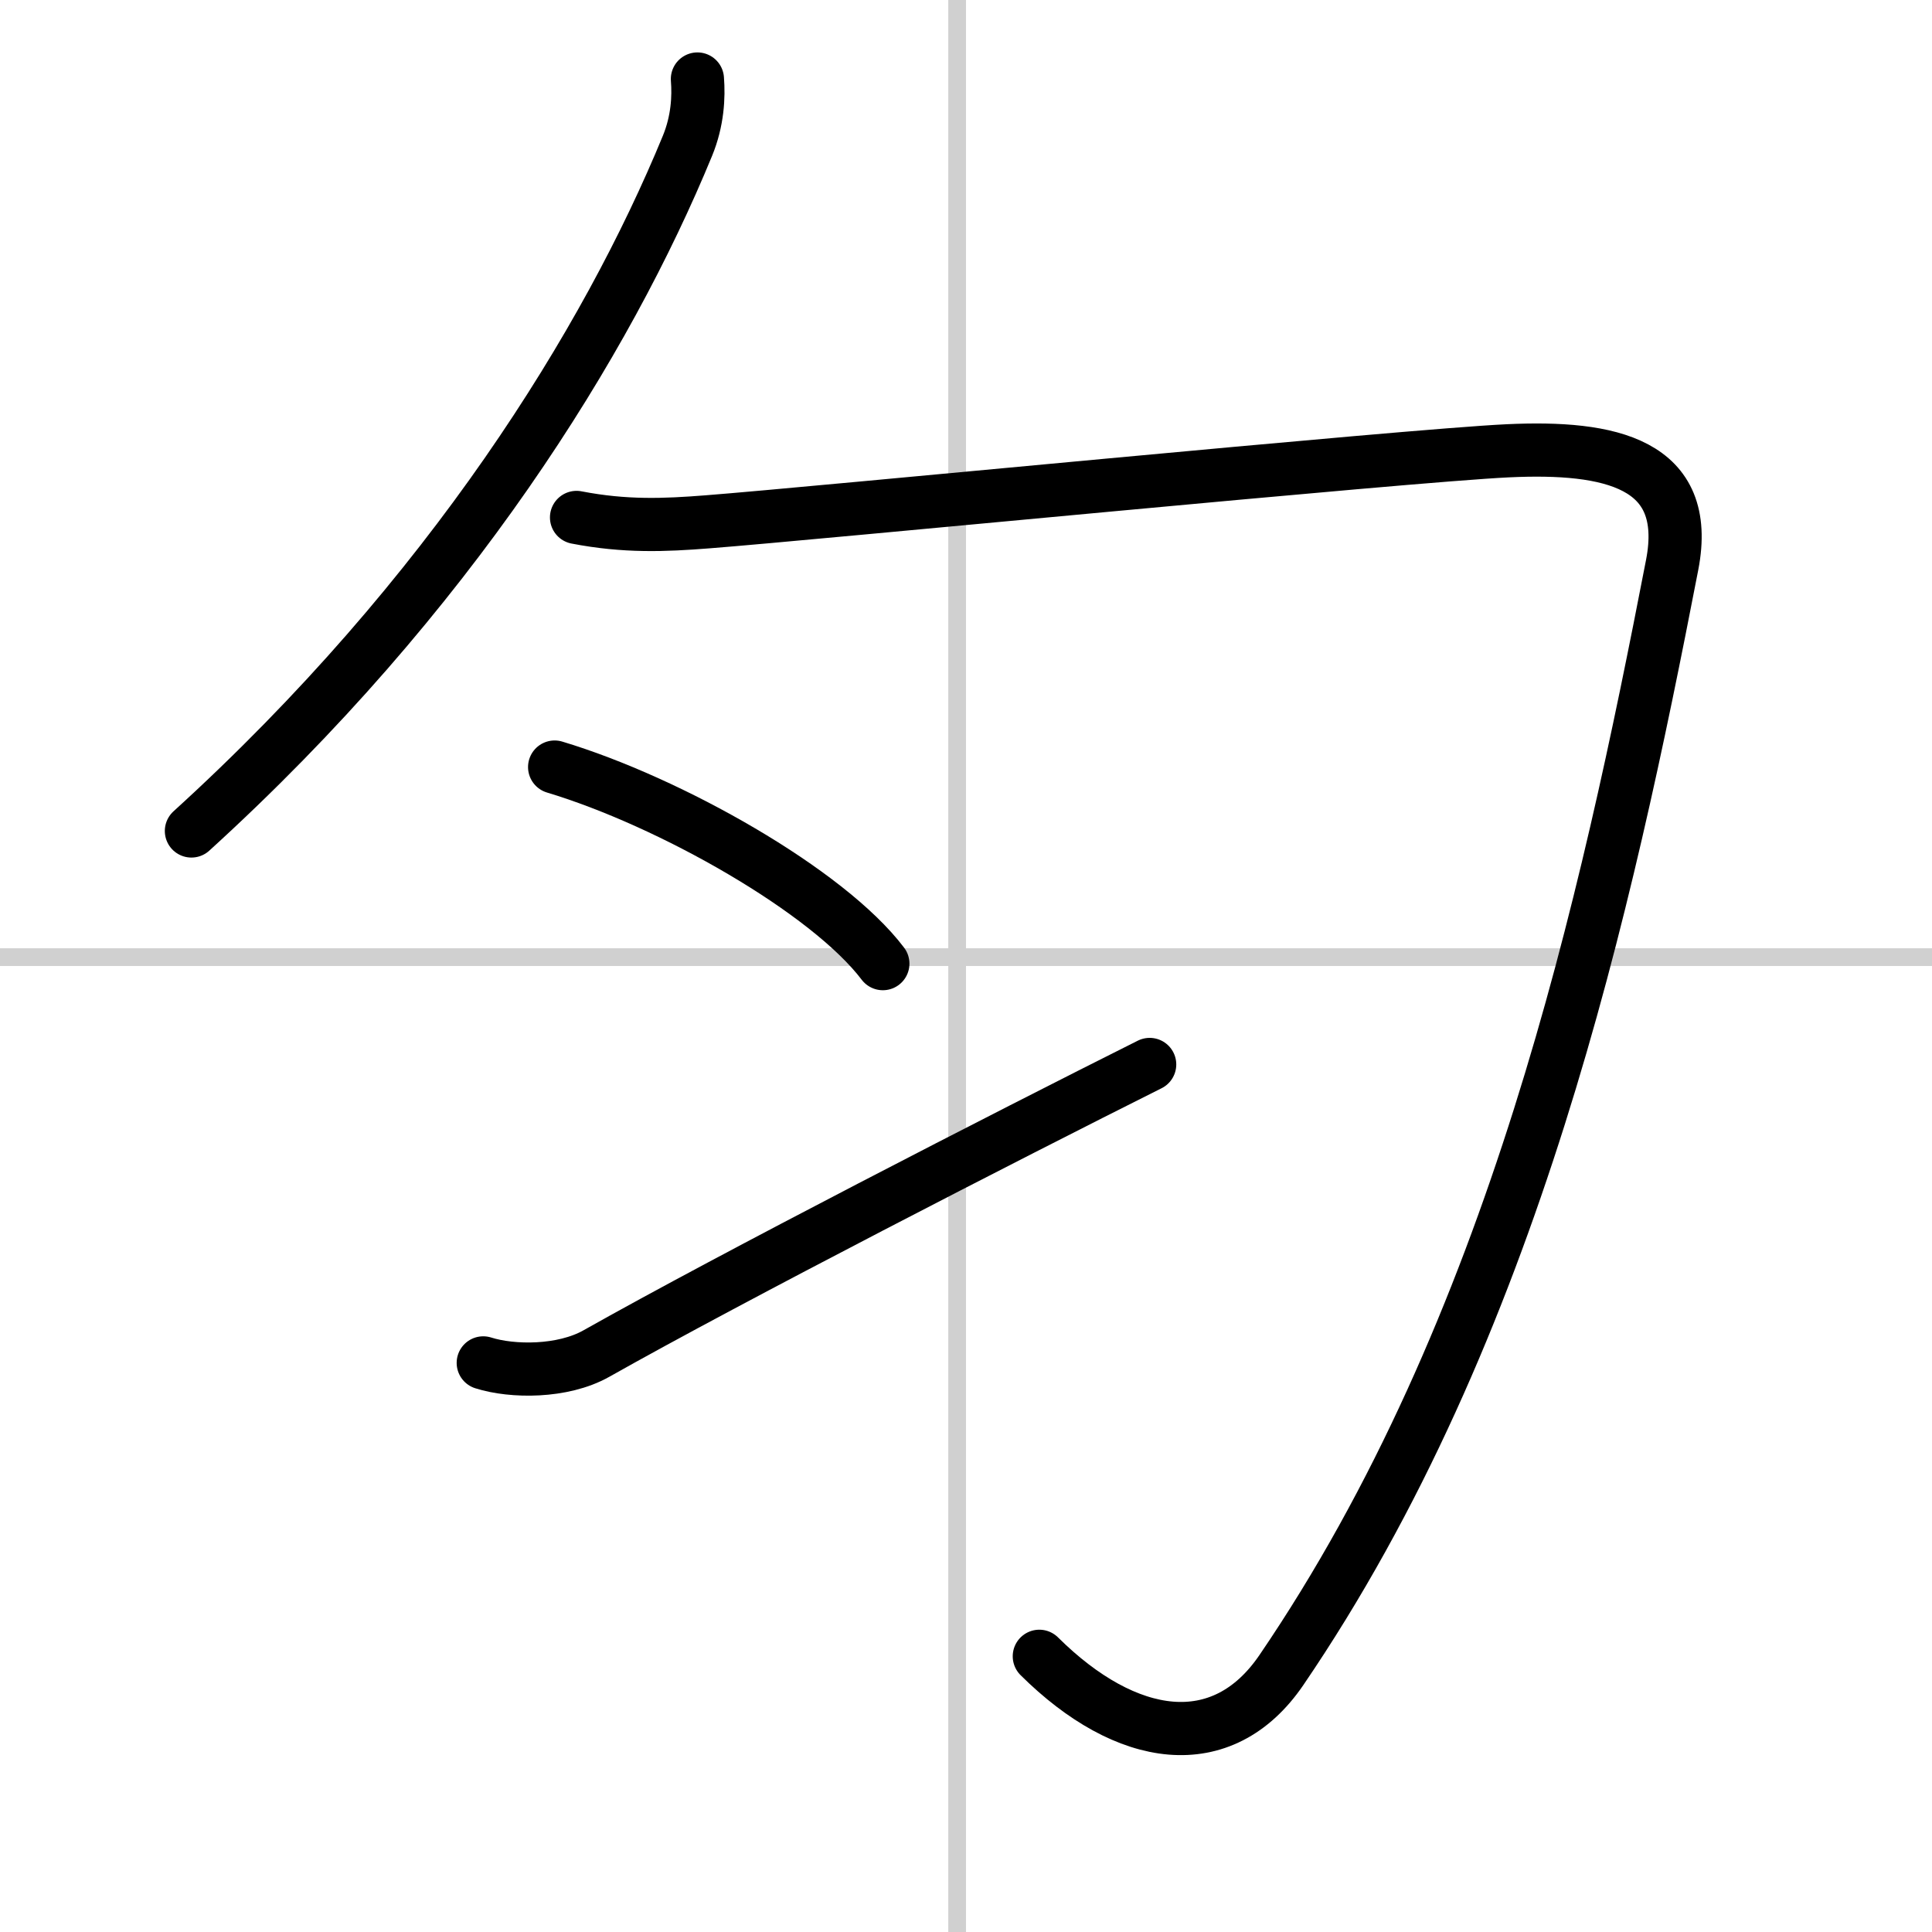
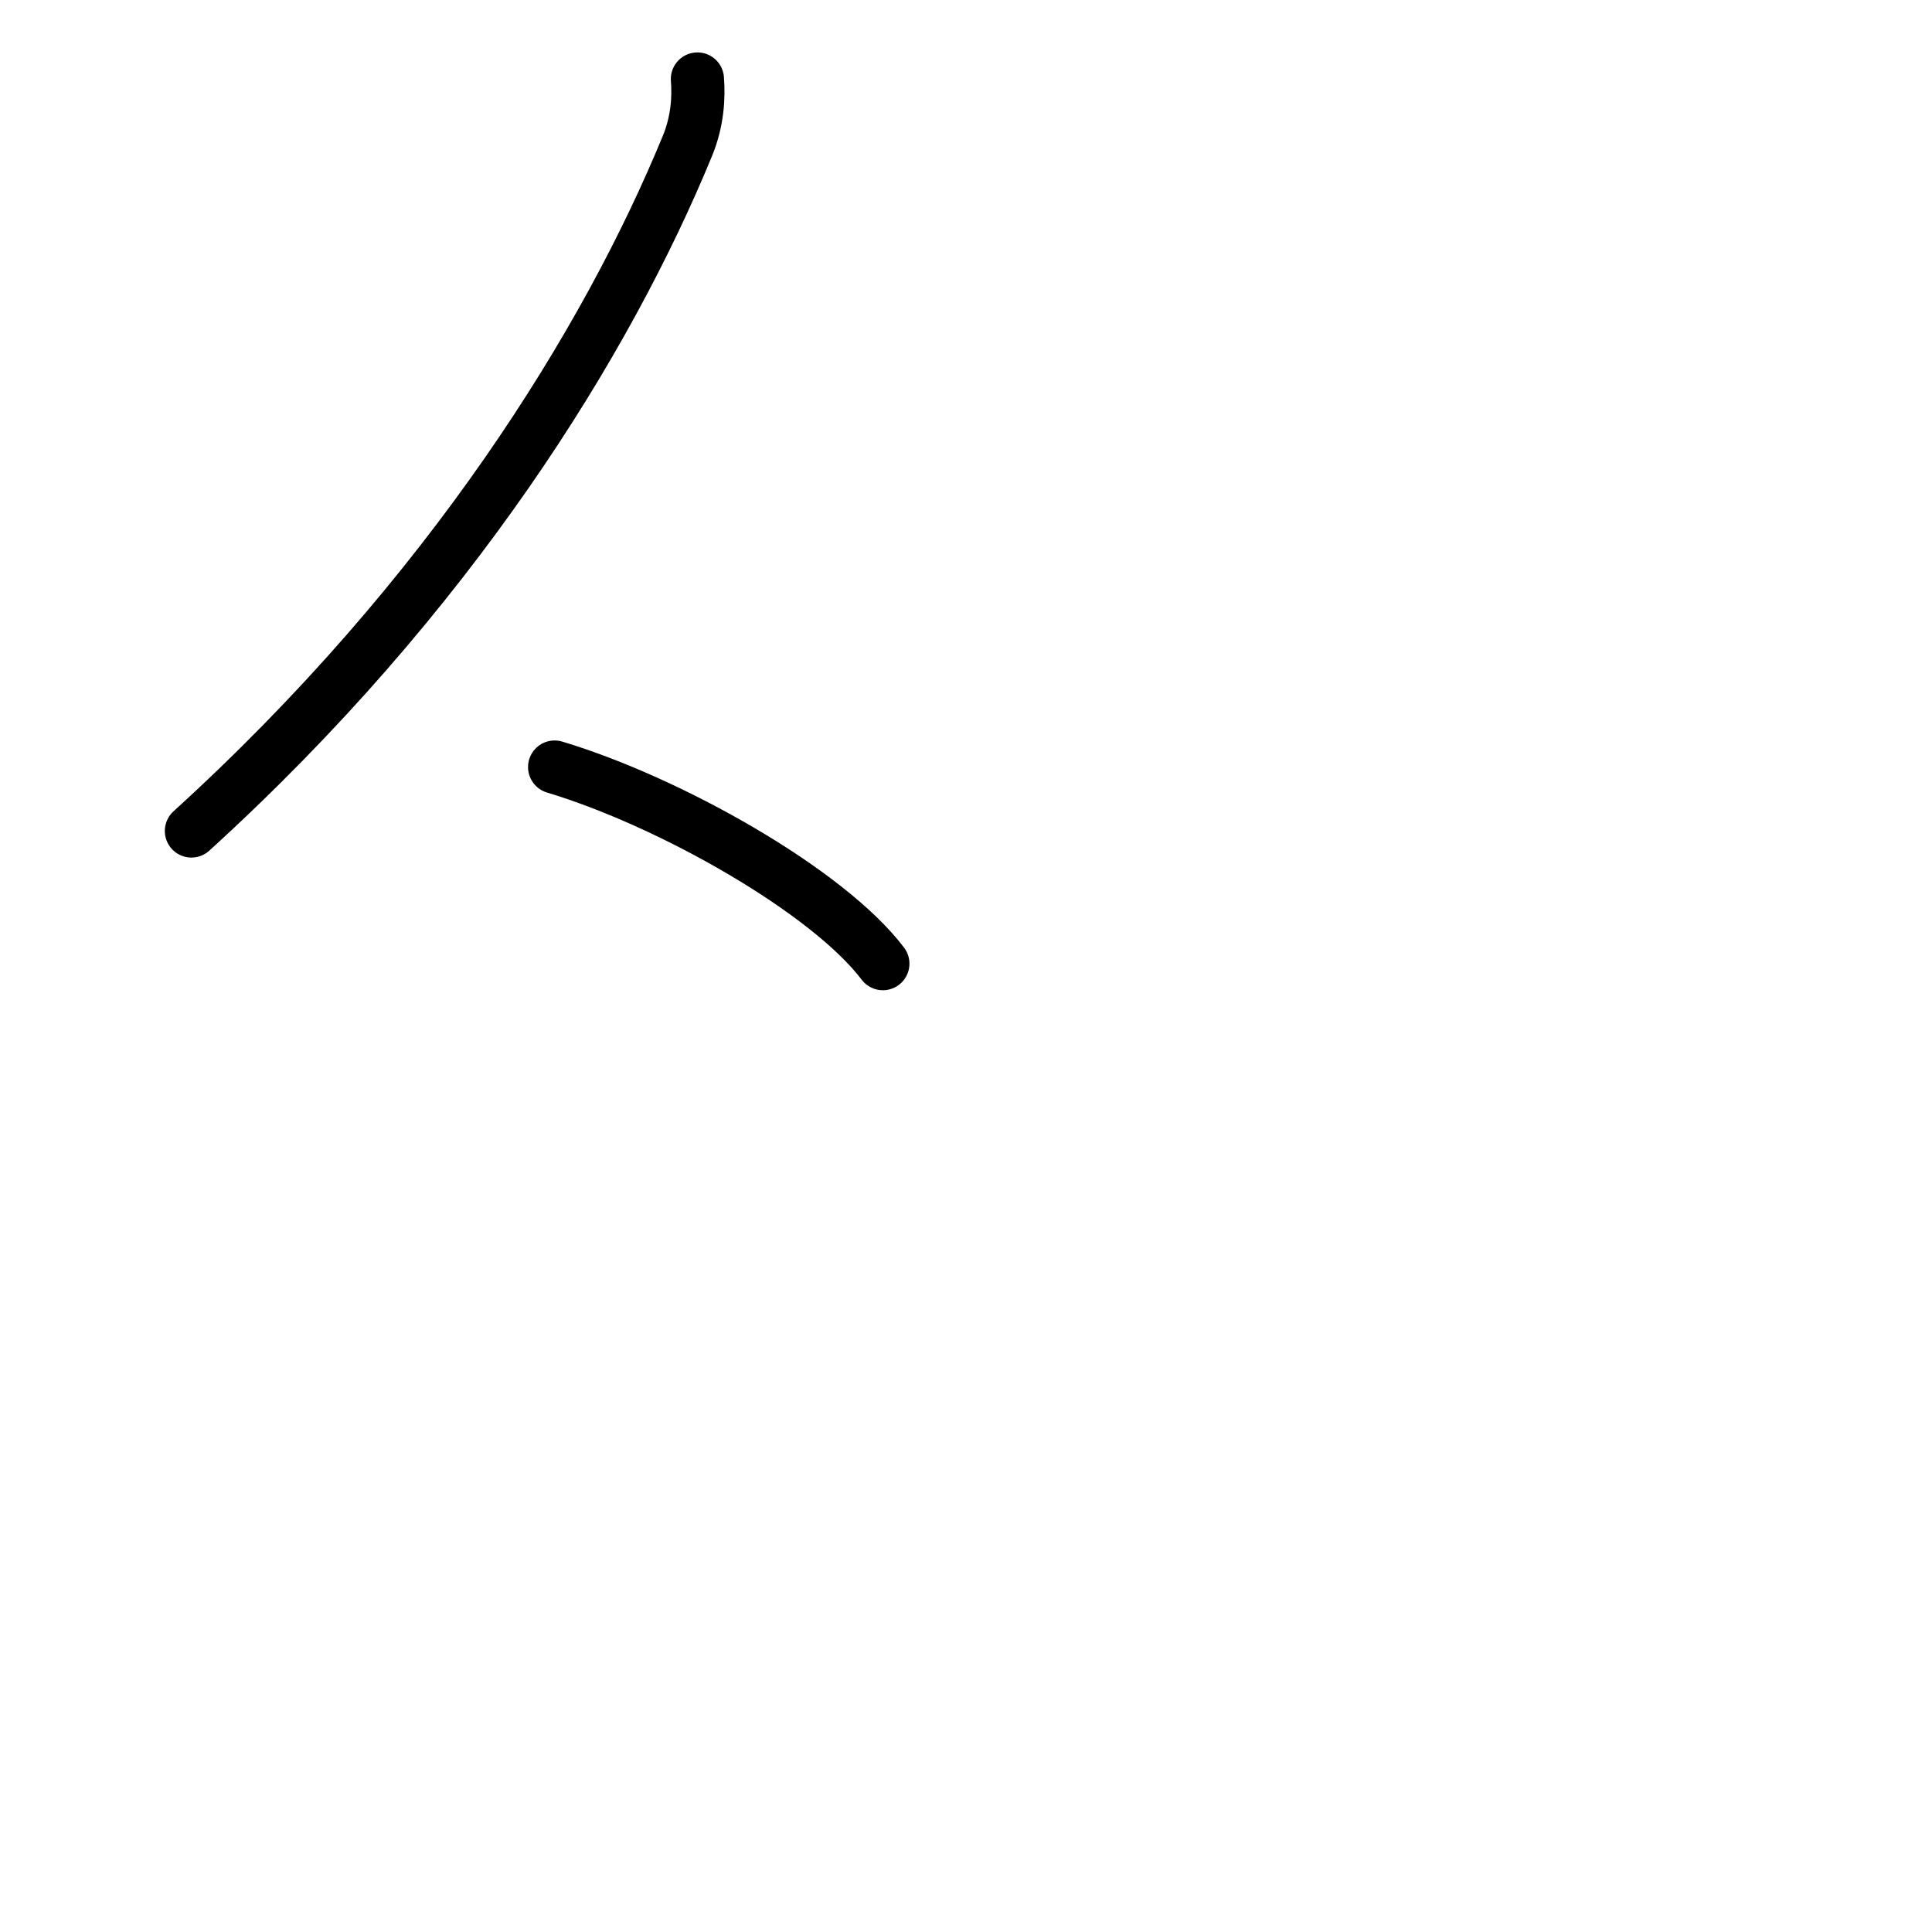
<svg xmlns="http://www.w3.org/2000/svg" width="400" height="400" viewBox="0 0 109 109">
  <rect x="0" y="0" width="109" height="109" fill="#808080" stroke="none" />
  <g fill="none" stroke="#000" stroke-linecap="round" stroke-linejoin="round" stroke-width="3">
    <rect width="100%" height="100%" fill="#fff" stroke="#fff" />
-     <line x1="54" x2="54" y2="109" stroke="#d0d0d0" stroke-width="1" />
-     <line x2="109" y1="54" y2="54" stroke="#d0d0d0" stroke-width="1" />
    <path d="m39.347 4.457c0.08 1.017 0.016 2.365-0.562 3.772-4.525 11.008-13.351 25.339-27.986 38.653" />
-     <path d="m32.527 29.193c2.744 0.532 4.975 0.437 7.382 0.248 5.986-0.461 39.38-3.736 45.157-4.008 5.777-0.272 10.382 0.698 9.275 6.432-3.707 19.143-8.922 43.099-22.049 62.36-3.338 4.895-8.746 4.091-13.656-0.78" />
    <path d="m31.291 43.276c6.531 1.963 15.421 7 18.518 11.091" />
-     <path d="m27.264 76.892c1.637 0.52 4.477 0.544 6.371-0.52 7.671-4.328 23.22-12.309 31.228-16.317" />
  </g>
</svg>